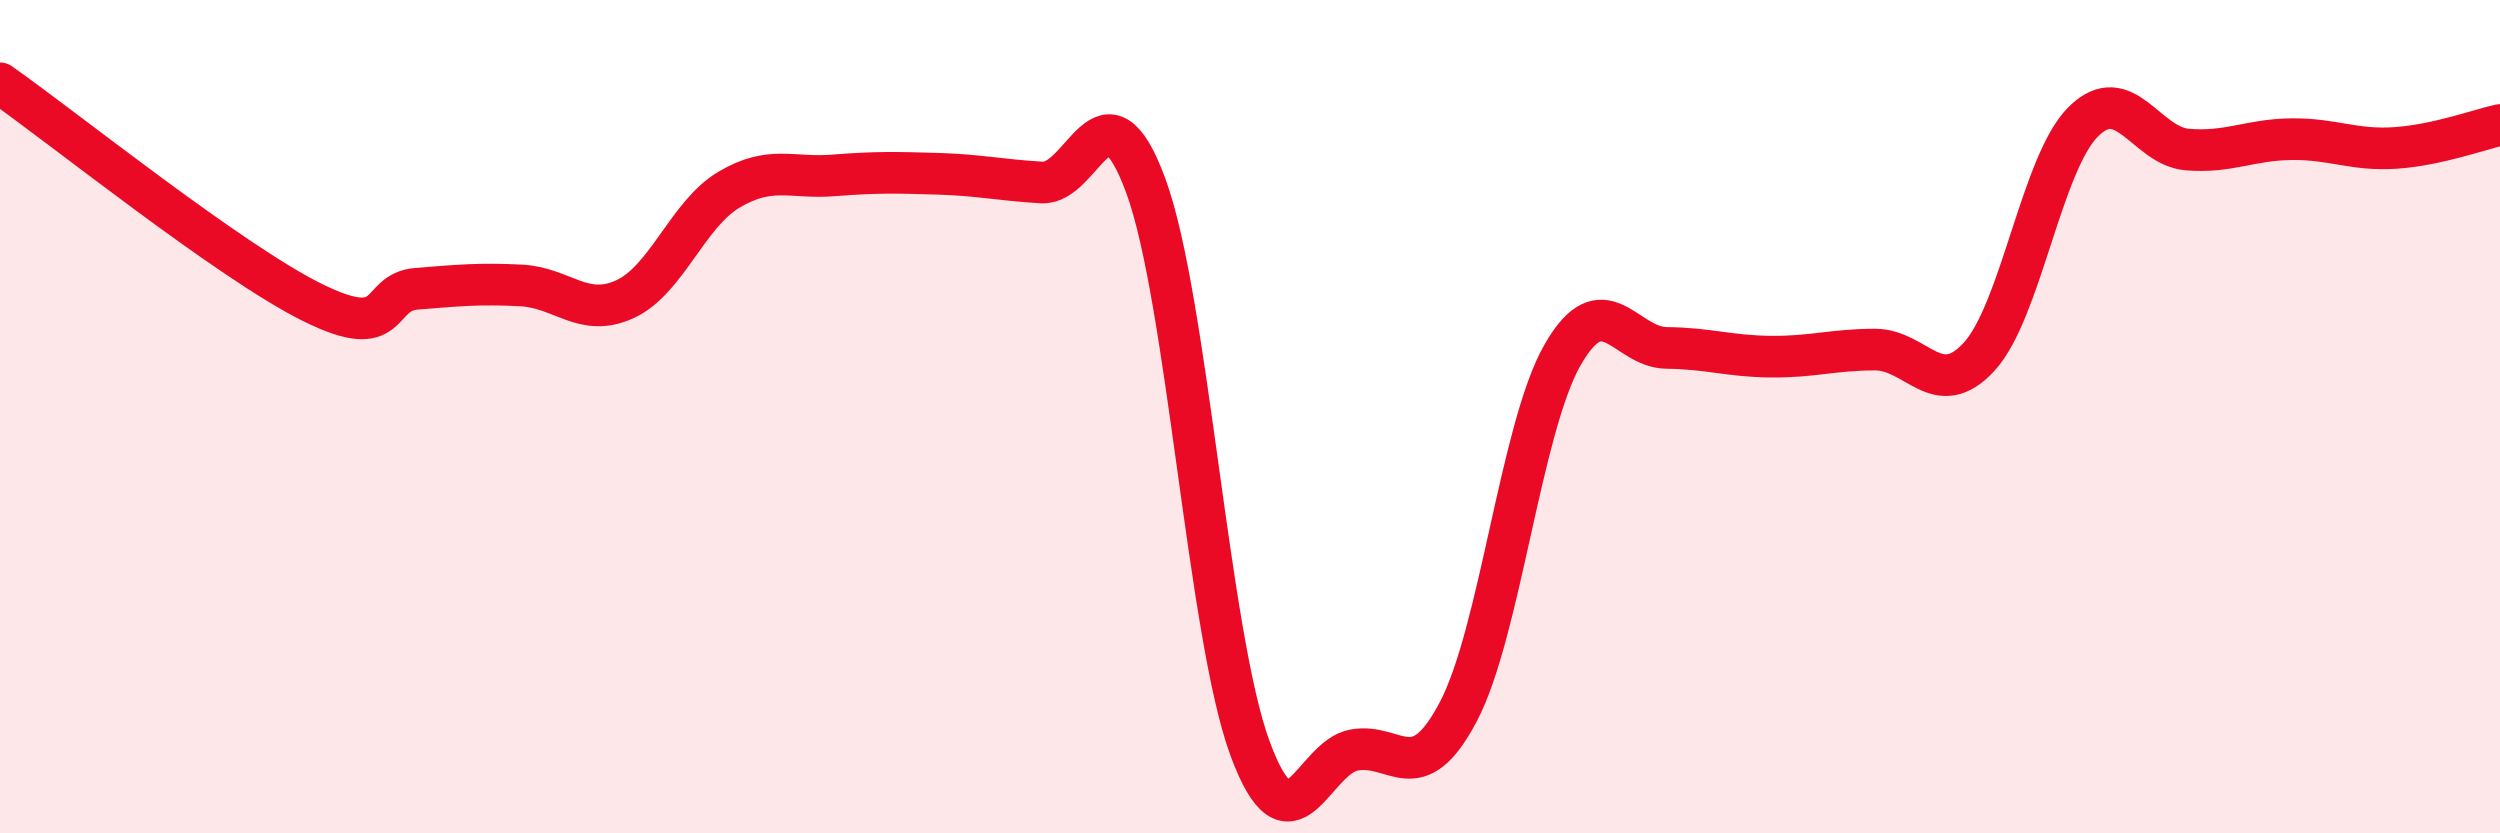
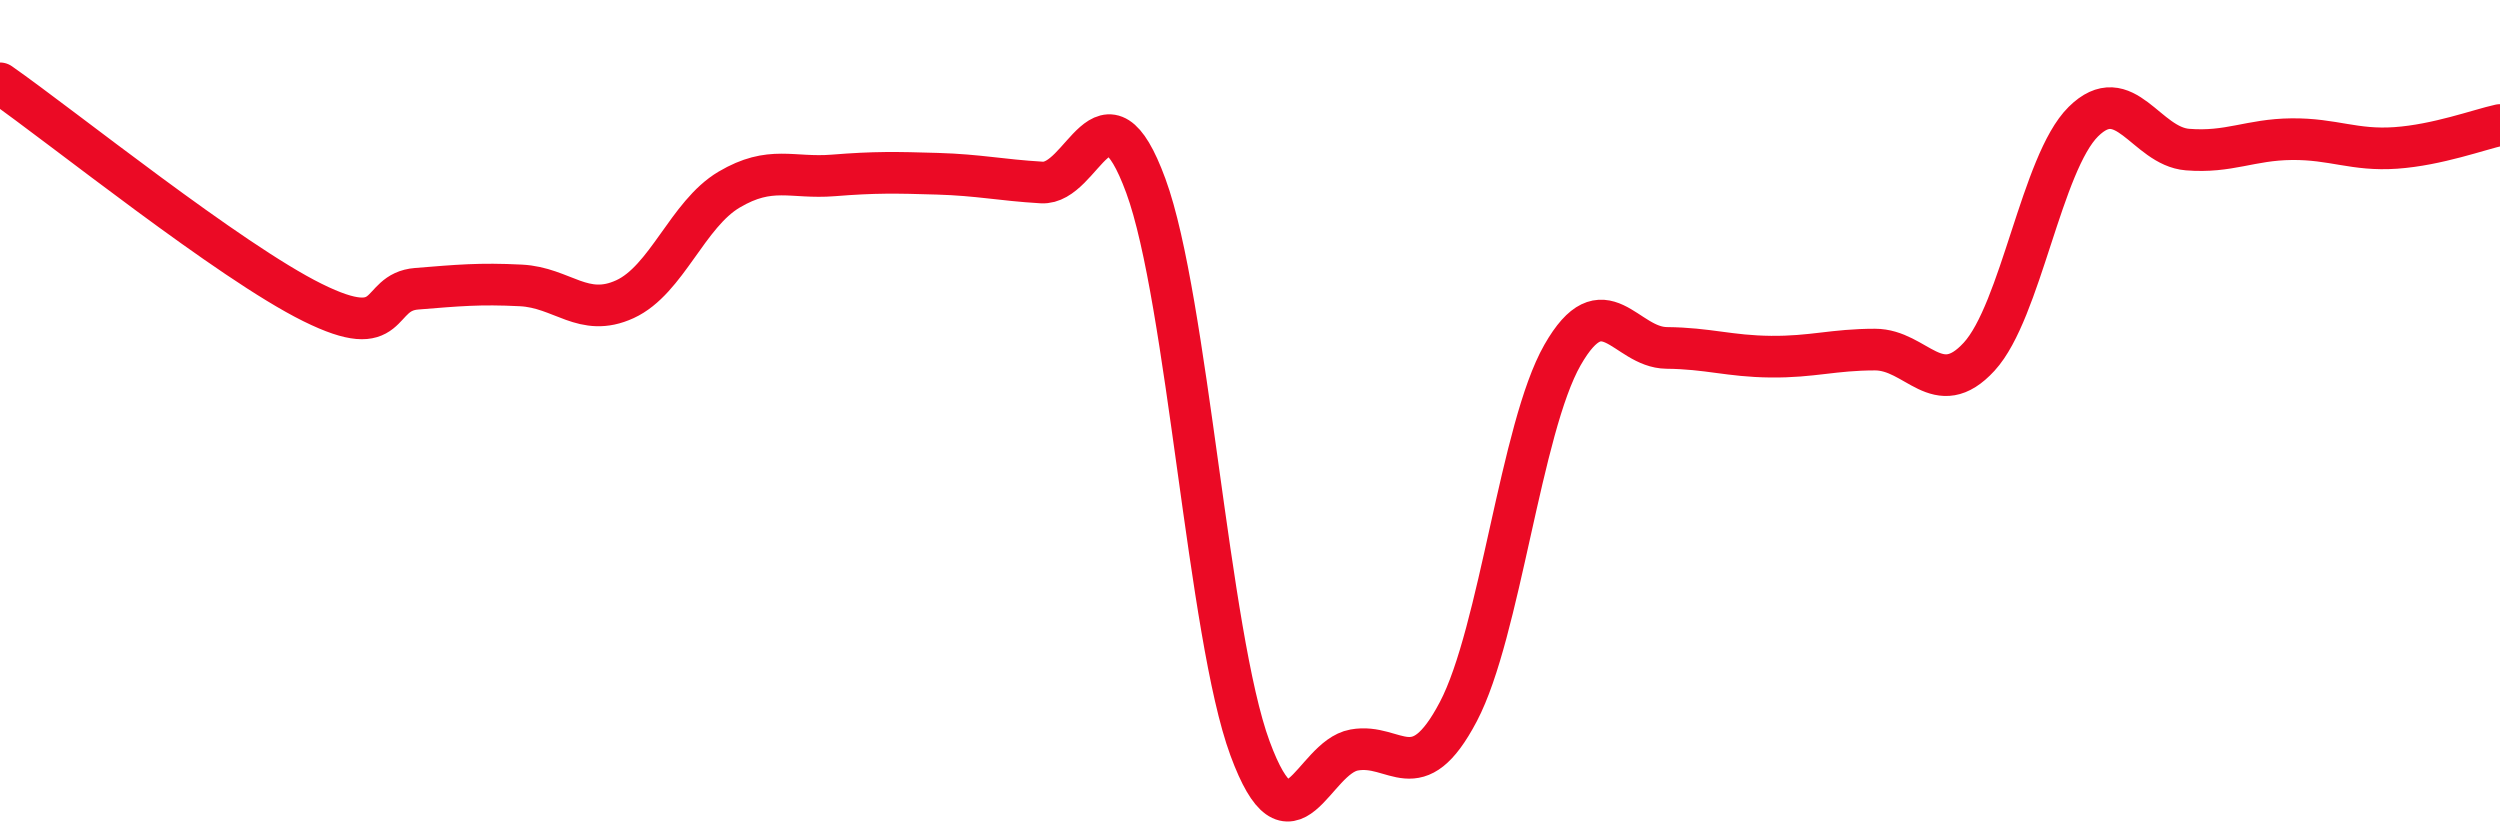
<svg xmlns="http://www.w3.org/2000/svg" width="60" height="20" viewBox="0 0 60 20">
-   <path d="M 0,2 C 1.5,3.05 5.5,6.27 7.5,7.26 C 9.5,8.25 9,7.01 10,6.93 C 11,6.85 11.5,6.8 12.5,6.85 C 13.5,6.9 14,7.64 15,7.18 C 16,6.72 16.5,5.14 17.5,4.55 C 18.5,3.96 19,4.29 20,4.21 C 21,4.13 21.5,4.14 22.5,4.17 C 23.5,4.2 24,4.32 25,4.38 C 26,4.44 26.5,1.74 27.5,4.46 C 28.5,7.18 29,15.25 30,17.96 C 31,20.67 31.5,18.18 32.5,18 C 33.5,17.82 34,18.98 35,17.08 C 36,15.18 36.5,10.27 37.5,8.52 C 38.5,6.77 39,8.34 40,8.35 C 41,8.36 41.5,8.55 42.5,8.56 C 43.5,8.57 44,8.39 45,8.39 C 46,8.39 46.5,9.65 47.5,8.56 C 48.5,7.47 49,3.91 50,2.92 C 51,1.93 51.5,3.51 52.5,3.59 C 53.5,3.67 54,3.35 55,3.34 C 56,3.33 56.5,3.62 57.5,3.55 C 58.5,3.48 59.5,3.11 60,3L60 20L0 20Z" fill="#EB0A25" opacity="0.1" stroke-linecap="round" stroke-linejoin="round" />
  <path d="M 0,2 C 1.5,3.05 5.5,6.27 7.5,7.26 C 9.5,8.25 9,7.01 10,6.93 C 11,6.85 11.5,6.8 12.5,6.85 C 13.5,6.9 14,7.64 15,7.18 C 16,6.72 16.5,5.14 17.5,4.55 C 18.5,3.96 19,4.29 20,4.21 C 21,4.13 21.5,4.14 22.5,4.17 C 23.5,4.2 24,4.32 25,4.38 C 26,4.44 26.5,1.74 27.5,4.46 C 28.5,7.18 29,15.25 30,17.96 C 31,20.67 31.5,18.18 32.5,18 C 33.5,17.82 34,18.98 35,17.08 C 36,15.18 36.5,10.27 37.5,8.52 C 38.5,6.77 39,8.34 40,8.35 C 41,8.36 41.5,8.55 42.5,8.56 C 43.5,8.57 44,8.39 45,8.39 C 46,8.39 46.5,9.65 47.5,8.56 C 48.5,7.47 49,3.91 50,2.92 C 51,1.93 51.5,3.51 52.5,3.59 C 53.5,3.67 54,3.35 55,3.34 C 56,3.33 56.5,3.62 57.5,3.55 C 58.5,3.48 59.5,3.11 60,3" stroke="#EB0A25" stroke-width="1" fill="none" stroke-linecap="round" stroke-linejoin="round" />
</svg>